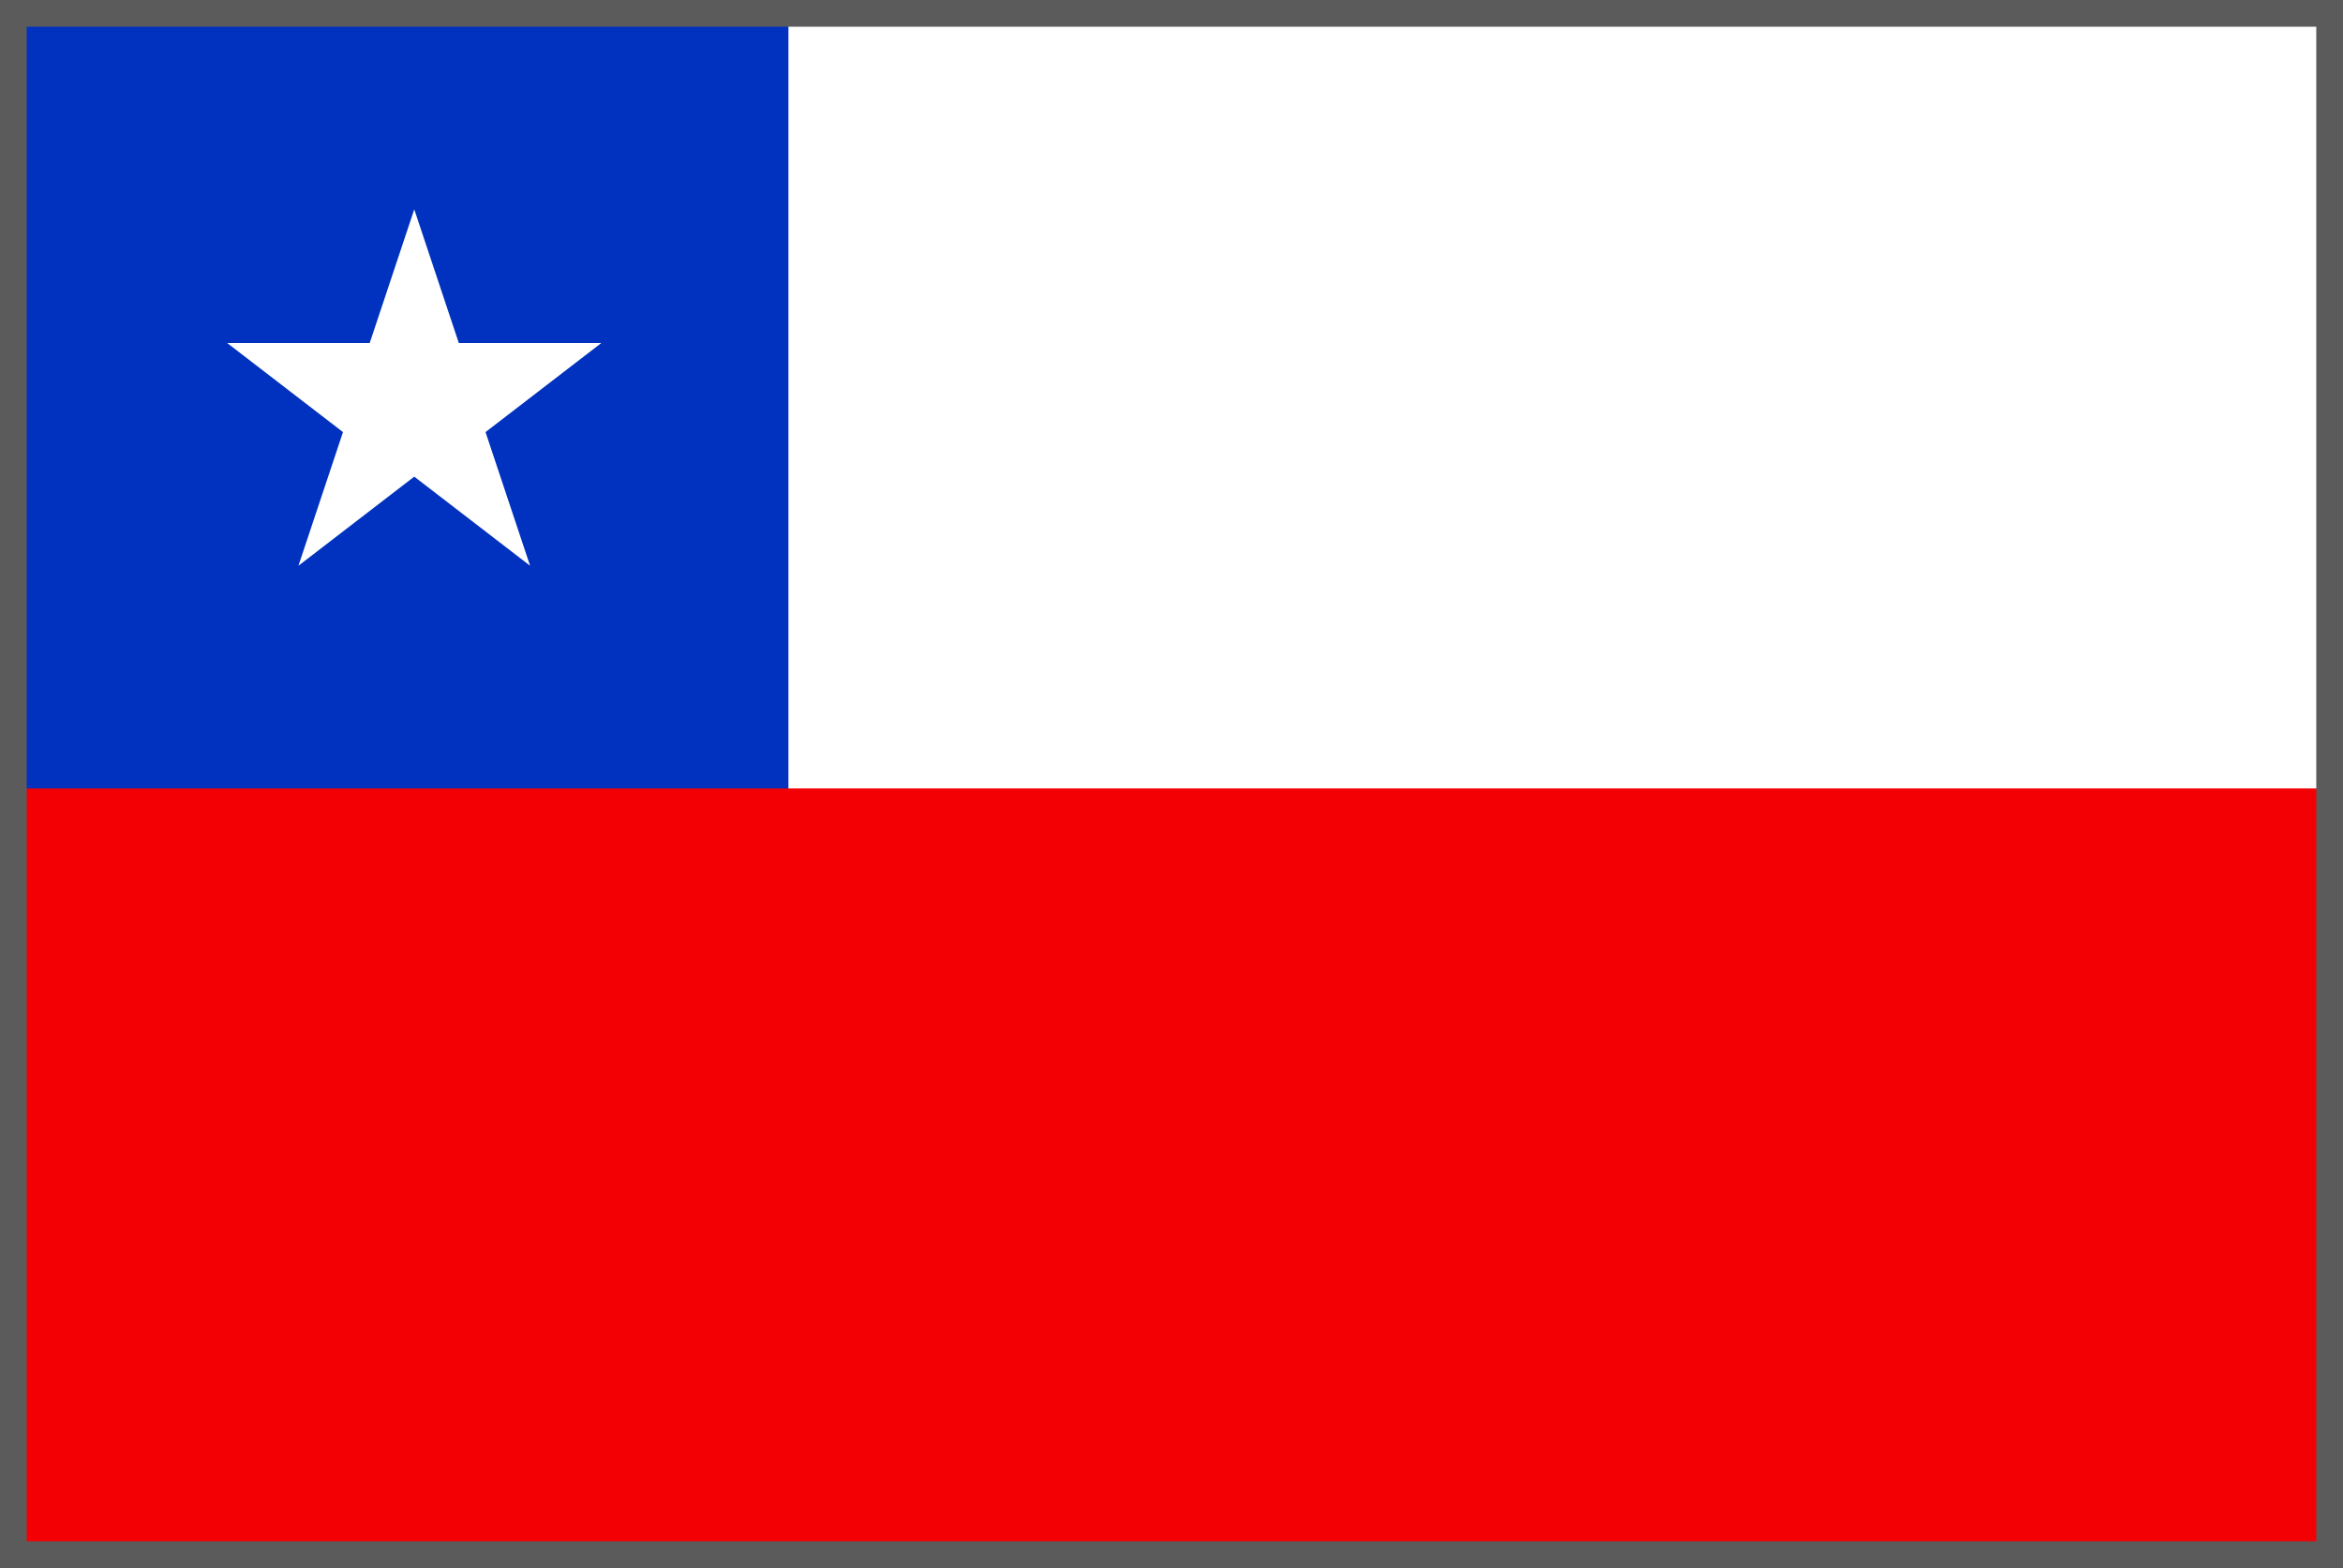
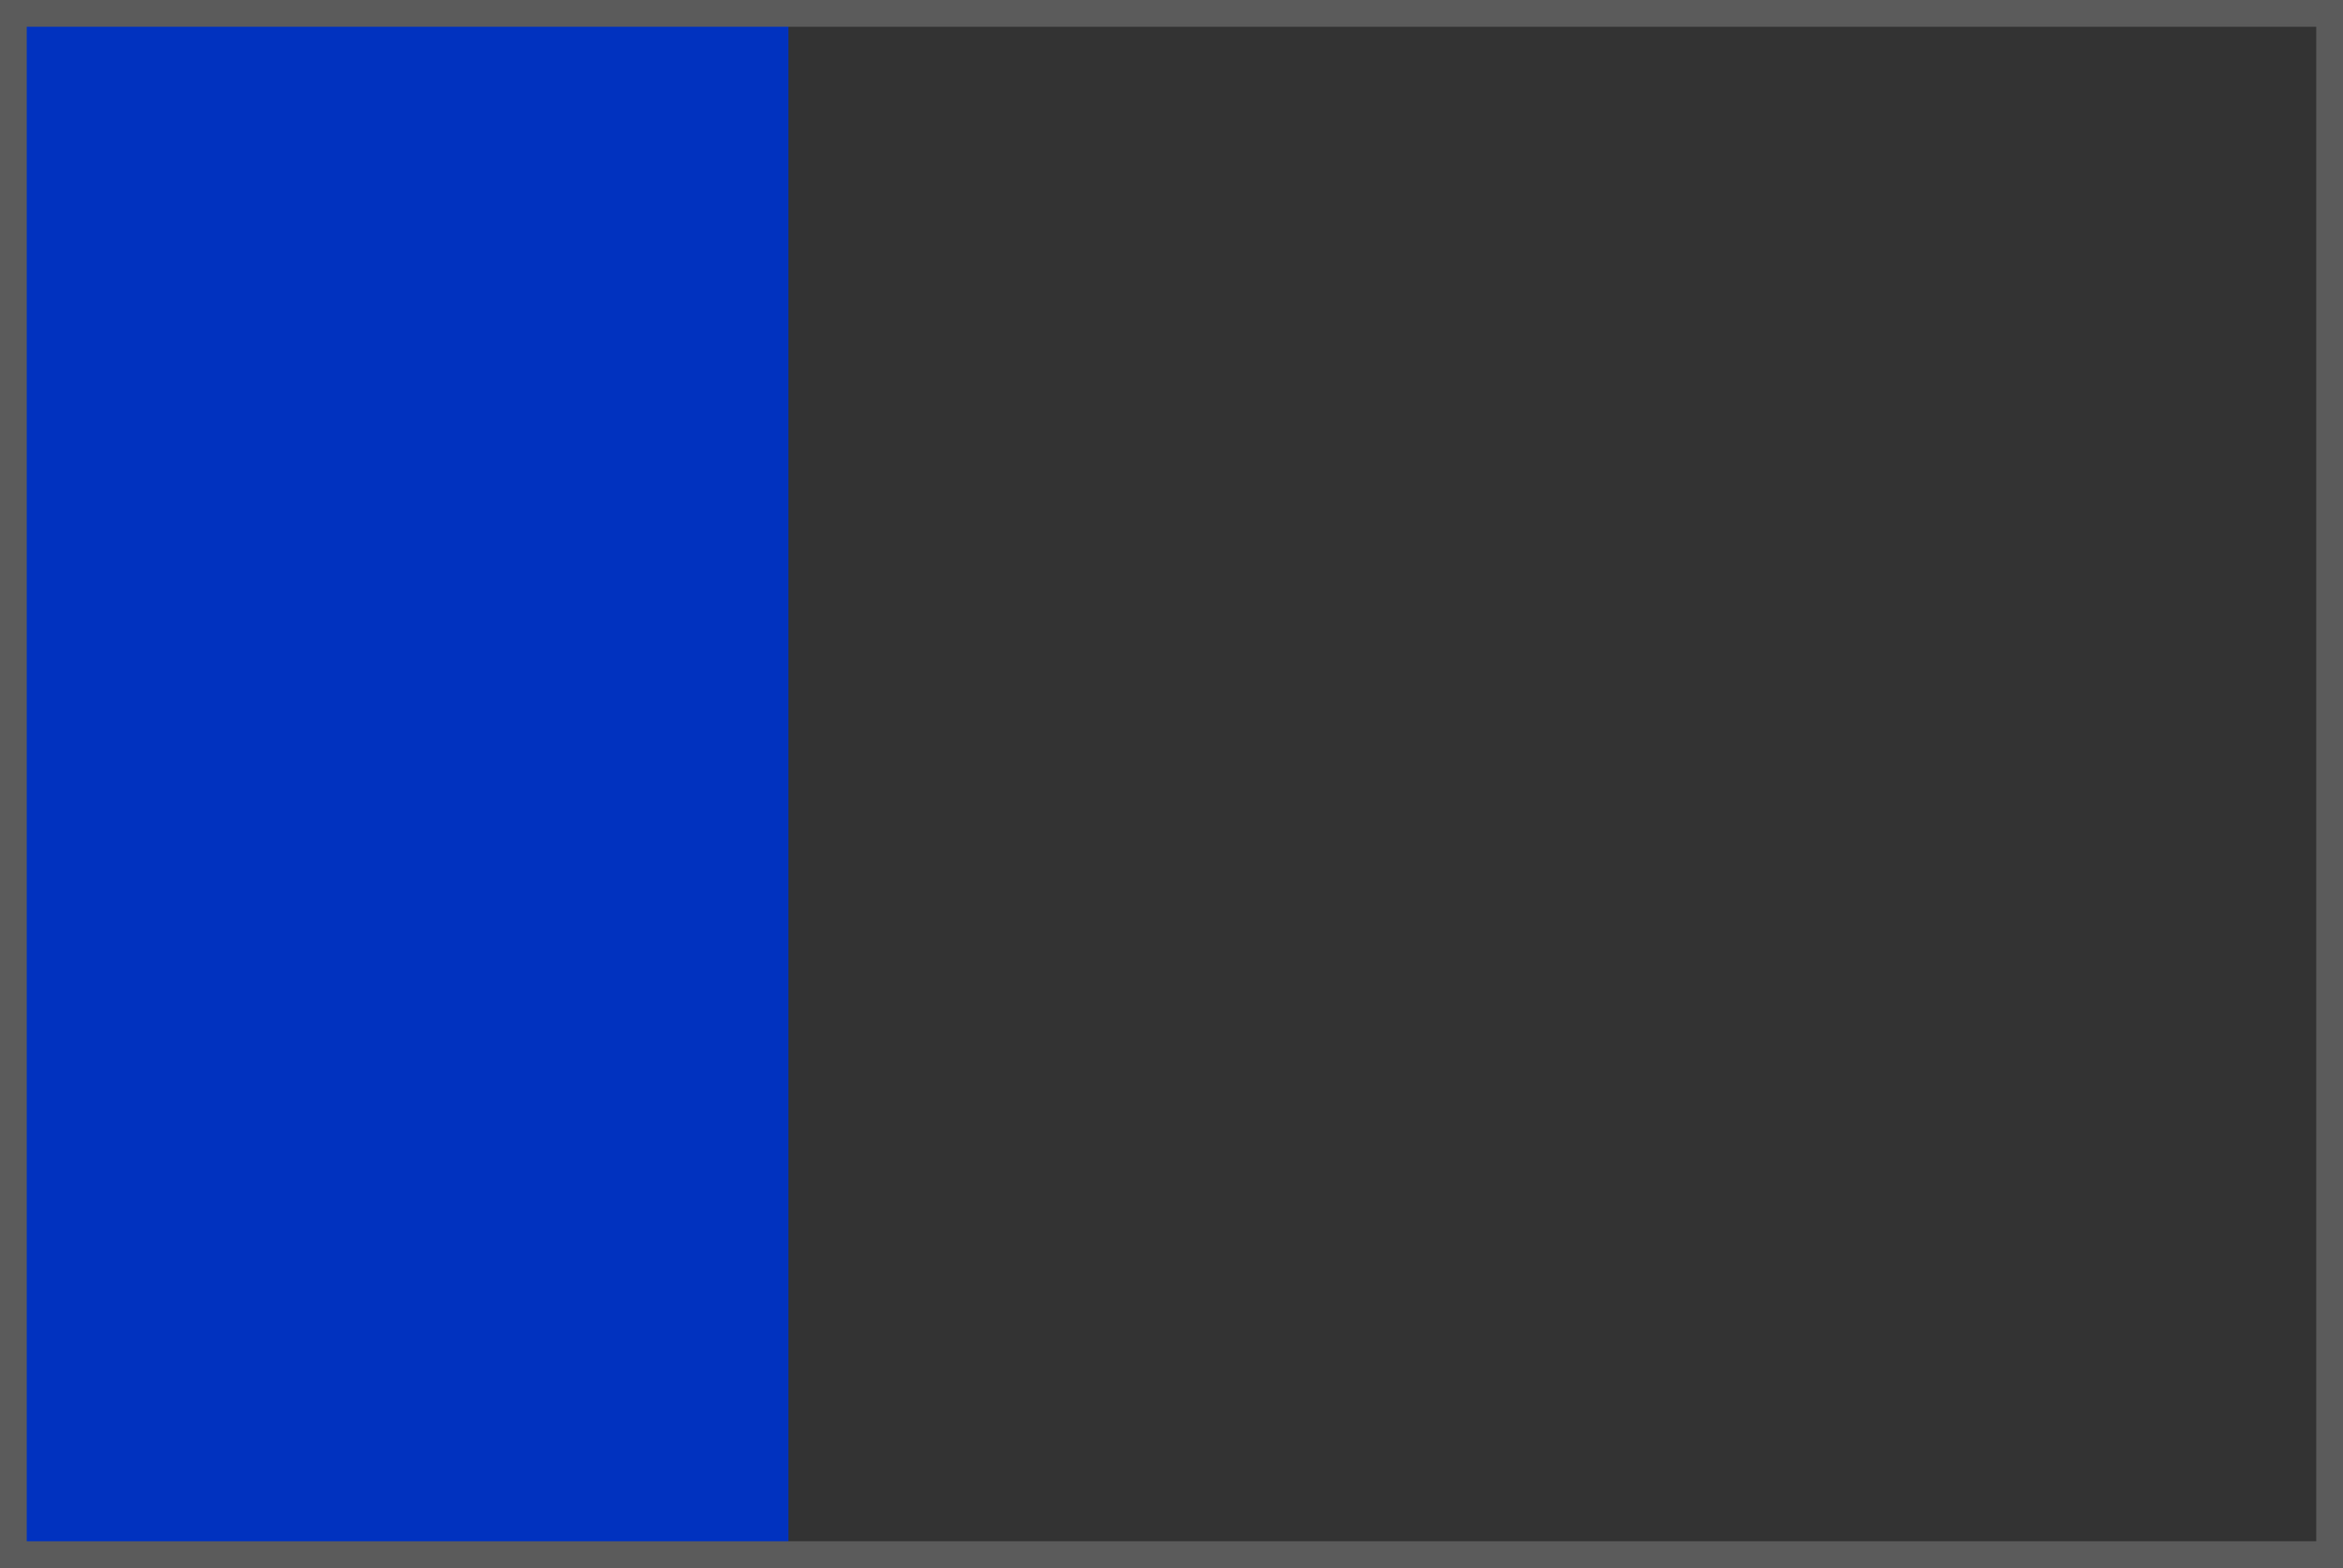
<svg xmlns="http://www.w3.org/2000/svg" version="1.1" id="Capa_1" x="0px" y="0px" viewBox="0 0 26.3 17.6" style="enable-background:new 0 0 26.3 17.6;" xml:space="preserve">
  <rect x="0" y="0" width="26.3" height="17.6" fill="#333333" stroke="none" />
  <style type="text/css">
	.st0{fill:#FFFFFF;}
	.st1{fill:#0132BF;}
	.st2{fill:#F30004;}
	.st3{fill:none;stroke:#5B5B5B;stroke-width:0.3;stroke-miterlimit:10;}
</style>
  <g id="Grupo_8" transform="translate(0.15 0.15)">
    <g id="Grupo_7">
-       <rect id="Rectángulo_143" x="0" y="0" class="st0" width="26" height="17.3" />
      <rect id="Rectángulo_144" x="0" y="0" class="st1" width="8.7" height="17.3" />
-       <rect id="Rectángulo_145" x="0" y="8.7" class="st2" width="26" height="8.7" />
-       <path id="Trazado_97" class="st0" d="M4.5,2.2L5,3.7h1.6L5.3,4.7l0.5,1.5l-1.3-1l-1.3,1l0.5-1.5L2.4,3.7H4L4.5,2.2z" />
    </g>
    <rect id="Rectángulo_146" x="0" y="0" class="st3" width="26" height="17.3" />
  </g>
</svg>